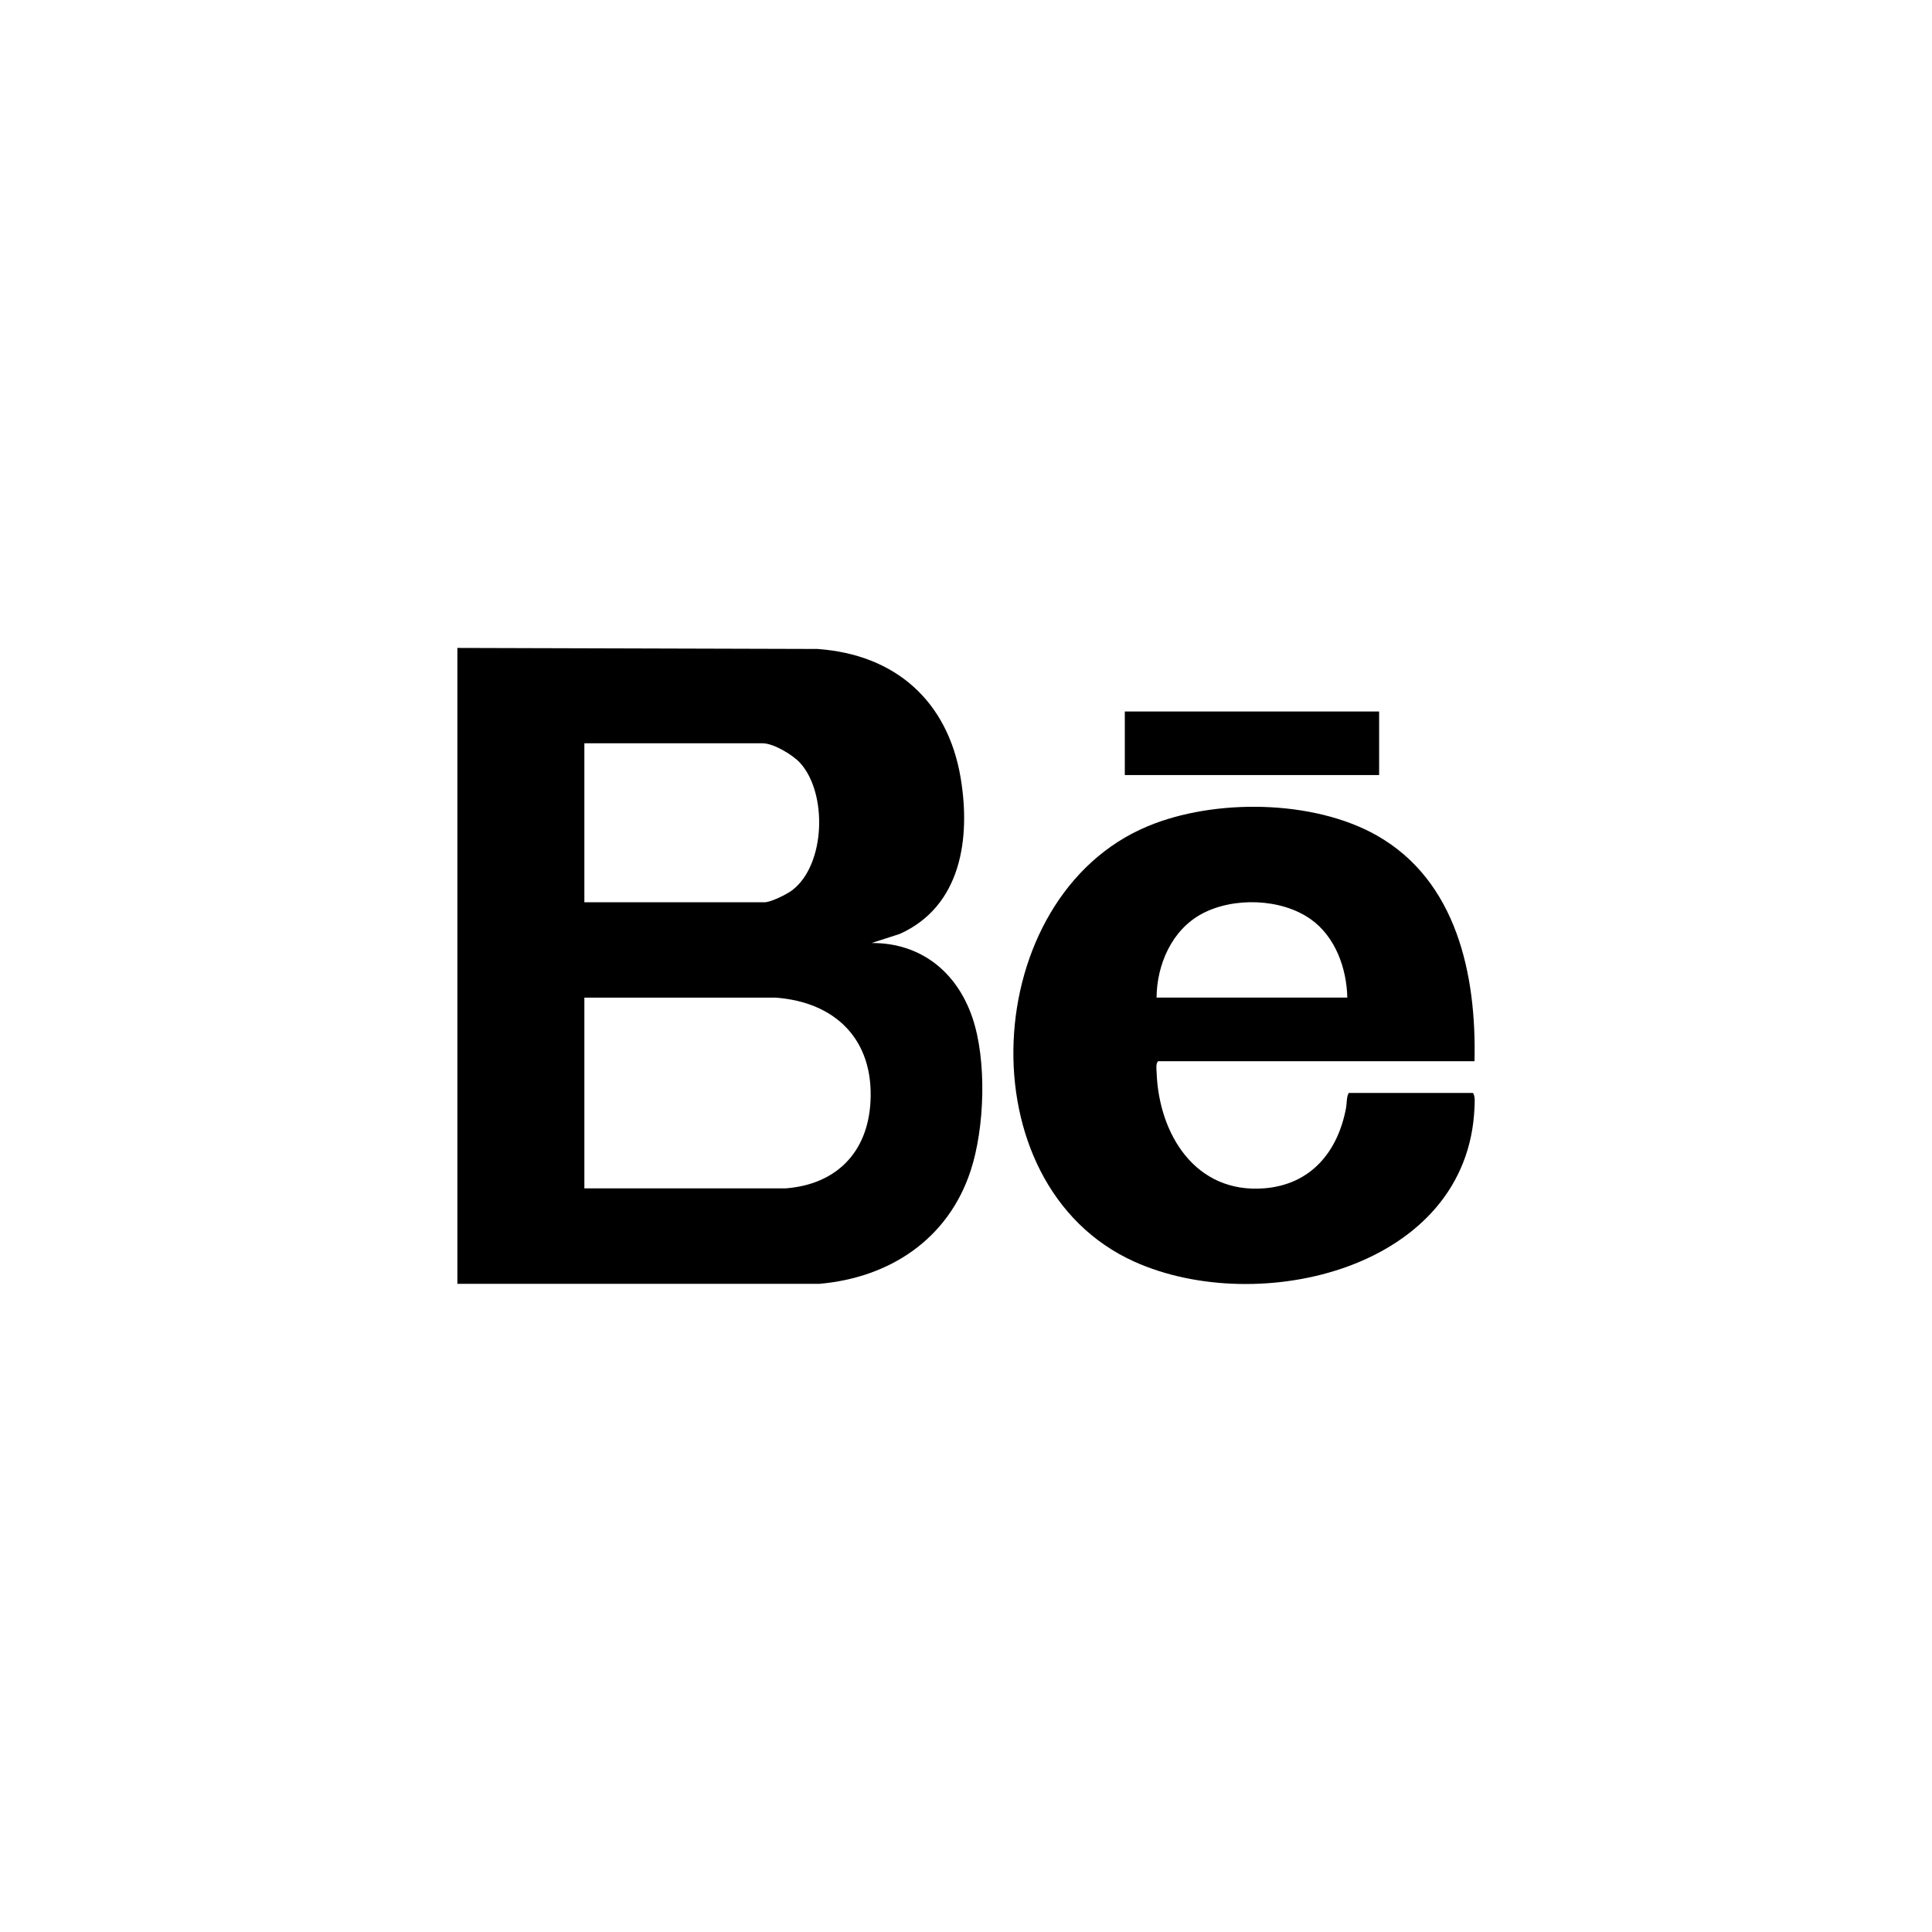
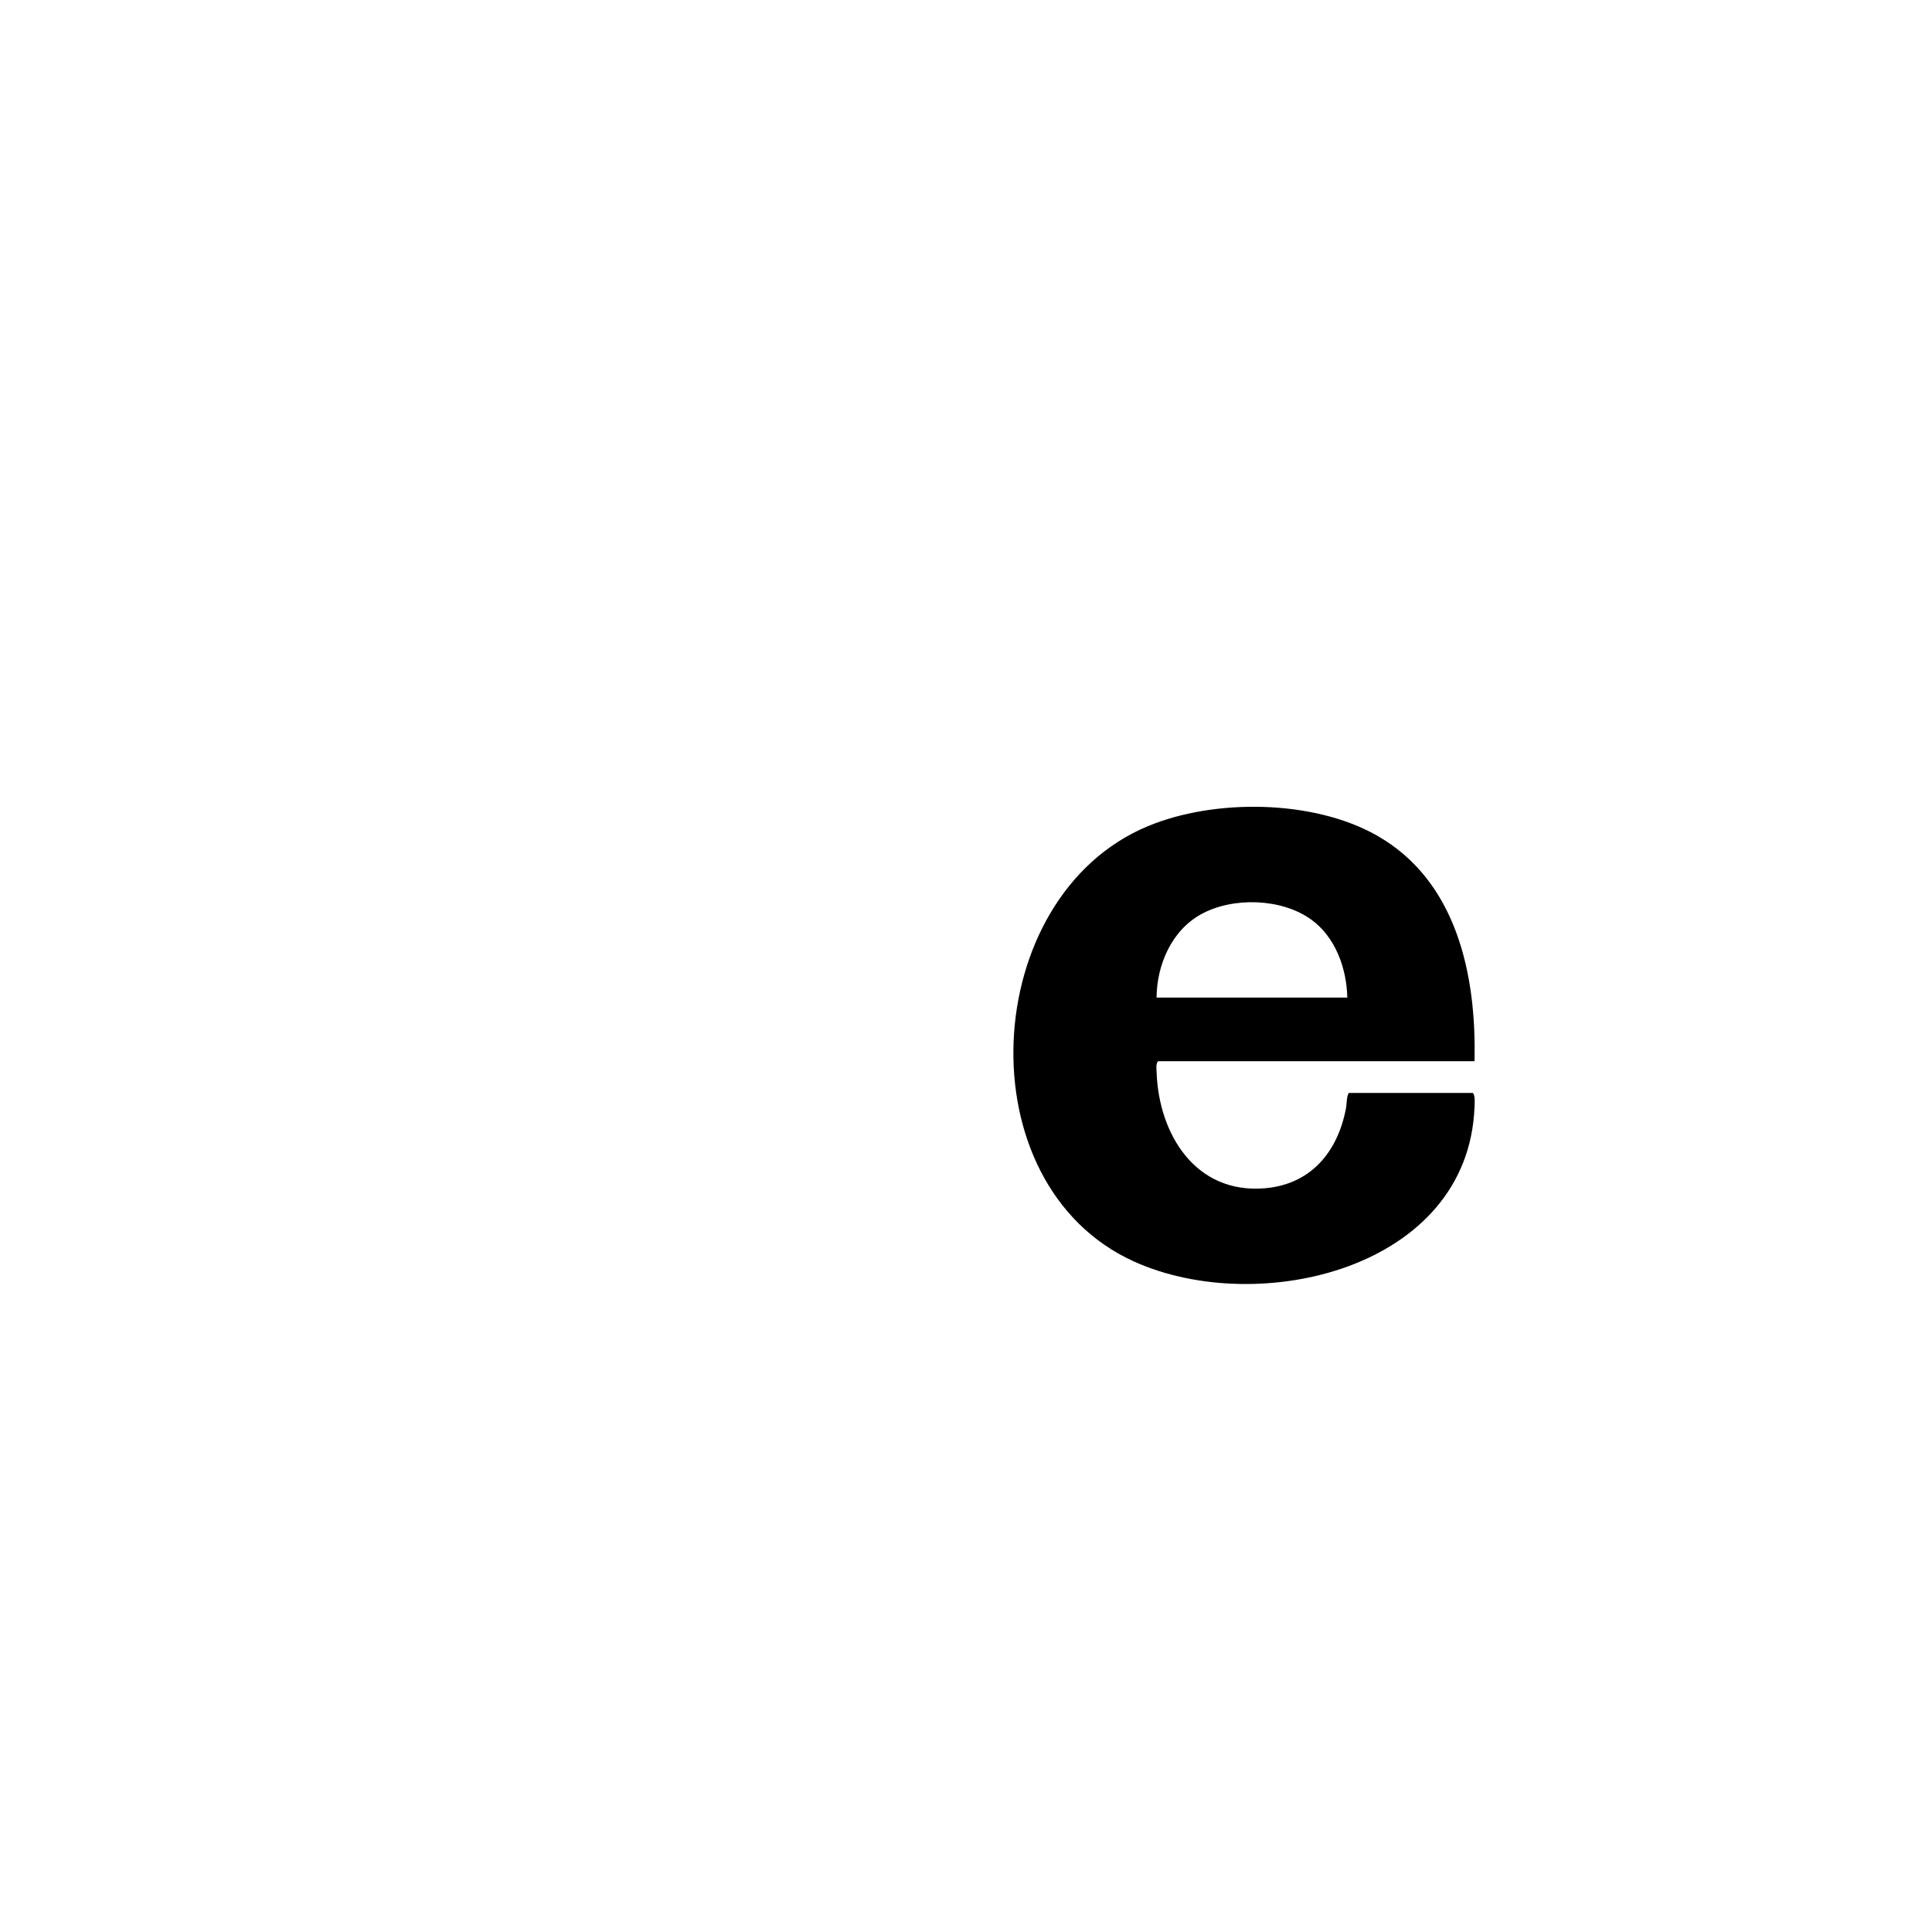
<svg xmlns="http://www.w3.org/2000/svg" id="Layer_1" version="1.1" viewBox="0 0 300 300">
-   <path d="M71,100.61l55.92.16c12.1.85,20.24,8.06,22.25,20.02,1.57,9.38.1,19.93-9.46,24.23l-4.37,1.41c7.64-.04,13.24,4.5,15.65,11.58,2.27,6.67,1.92,17.11-.27,23.78-3.48,10.61-12.54,16.6-23.47,17.56h-56.23v-98.73ZM90.74,140.1h28c.97,0,3.48-1.25,4.29-1.88,5.19-3.98,5.48-15.12,1.18-19.79-1.15-1.24-4.1-3.01-5.78-3.01h-27.69v24.68ZM90.74,184.53h31.24c7.88-.6,12.78-5.59,13.19-13.49.5-9.59-5.4-15.43-14.73-16.13h-29.7v29.62Z" />
  <path d="M228.96,164.78h-49.13c-.38.39-.25,1.22-.23,1.77.35,9.59,6.03,18.83,16.73,17.97,7.22-.58,11.41-5.67,12.68-12.46.14-.75.06-1.75.43-2.35h19.28c.38.51.26,1.57.24,2.24-1.01,25.09-33.5,32.67-52.82,23.96-26.57-11.98-24.11-56.69,2.07-67.61,10.35-4.32,25.72-4.16,35.58,1.43,12.44,7.05,15.49,21.71,15.17,35.04ZM209.21,154.91c-.1-4.55-1.85-9.45-5.66-12.16-4.59-3.27-12.05-3.49-16.97-.83-4.64,2.52-6.94,7.86-6.99,12.98h29.62Z" />
-   <rect x="174.66" y="110.48" width="39.49" height="9.87" />
</svg>